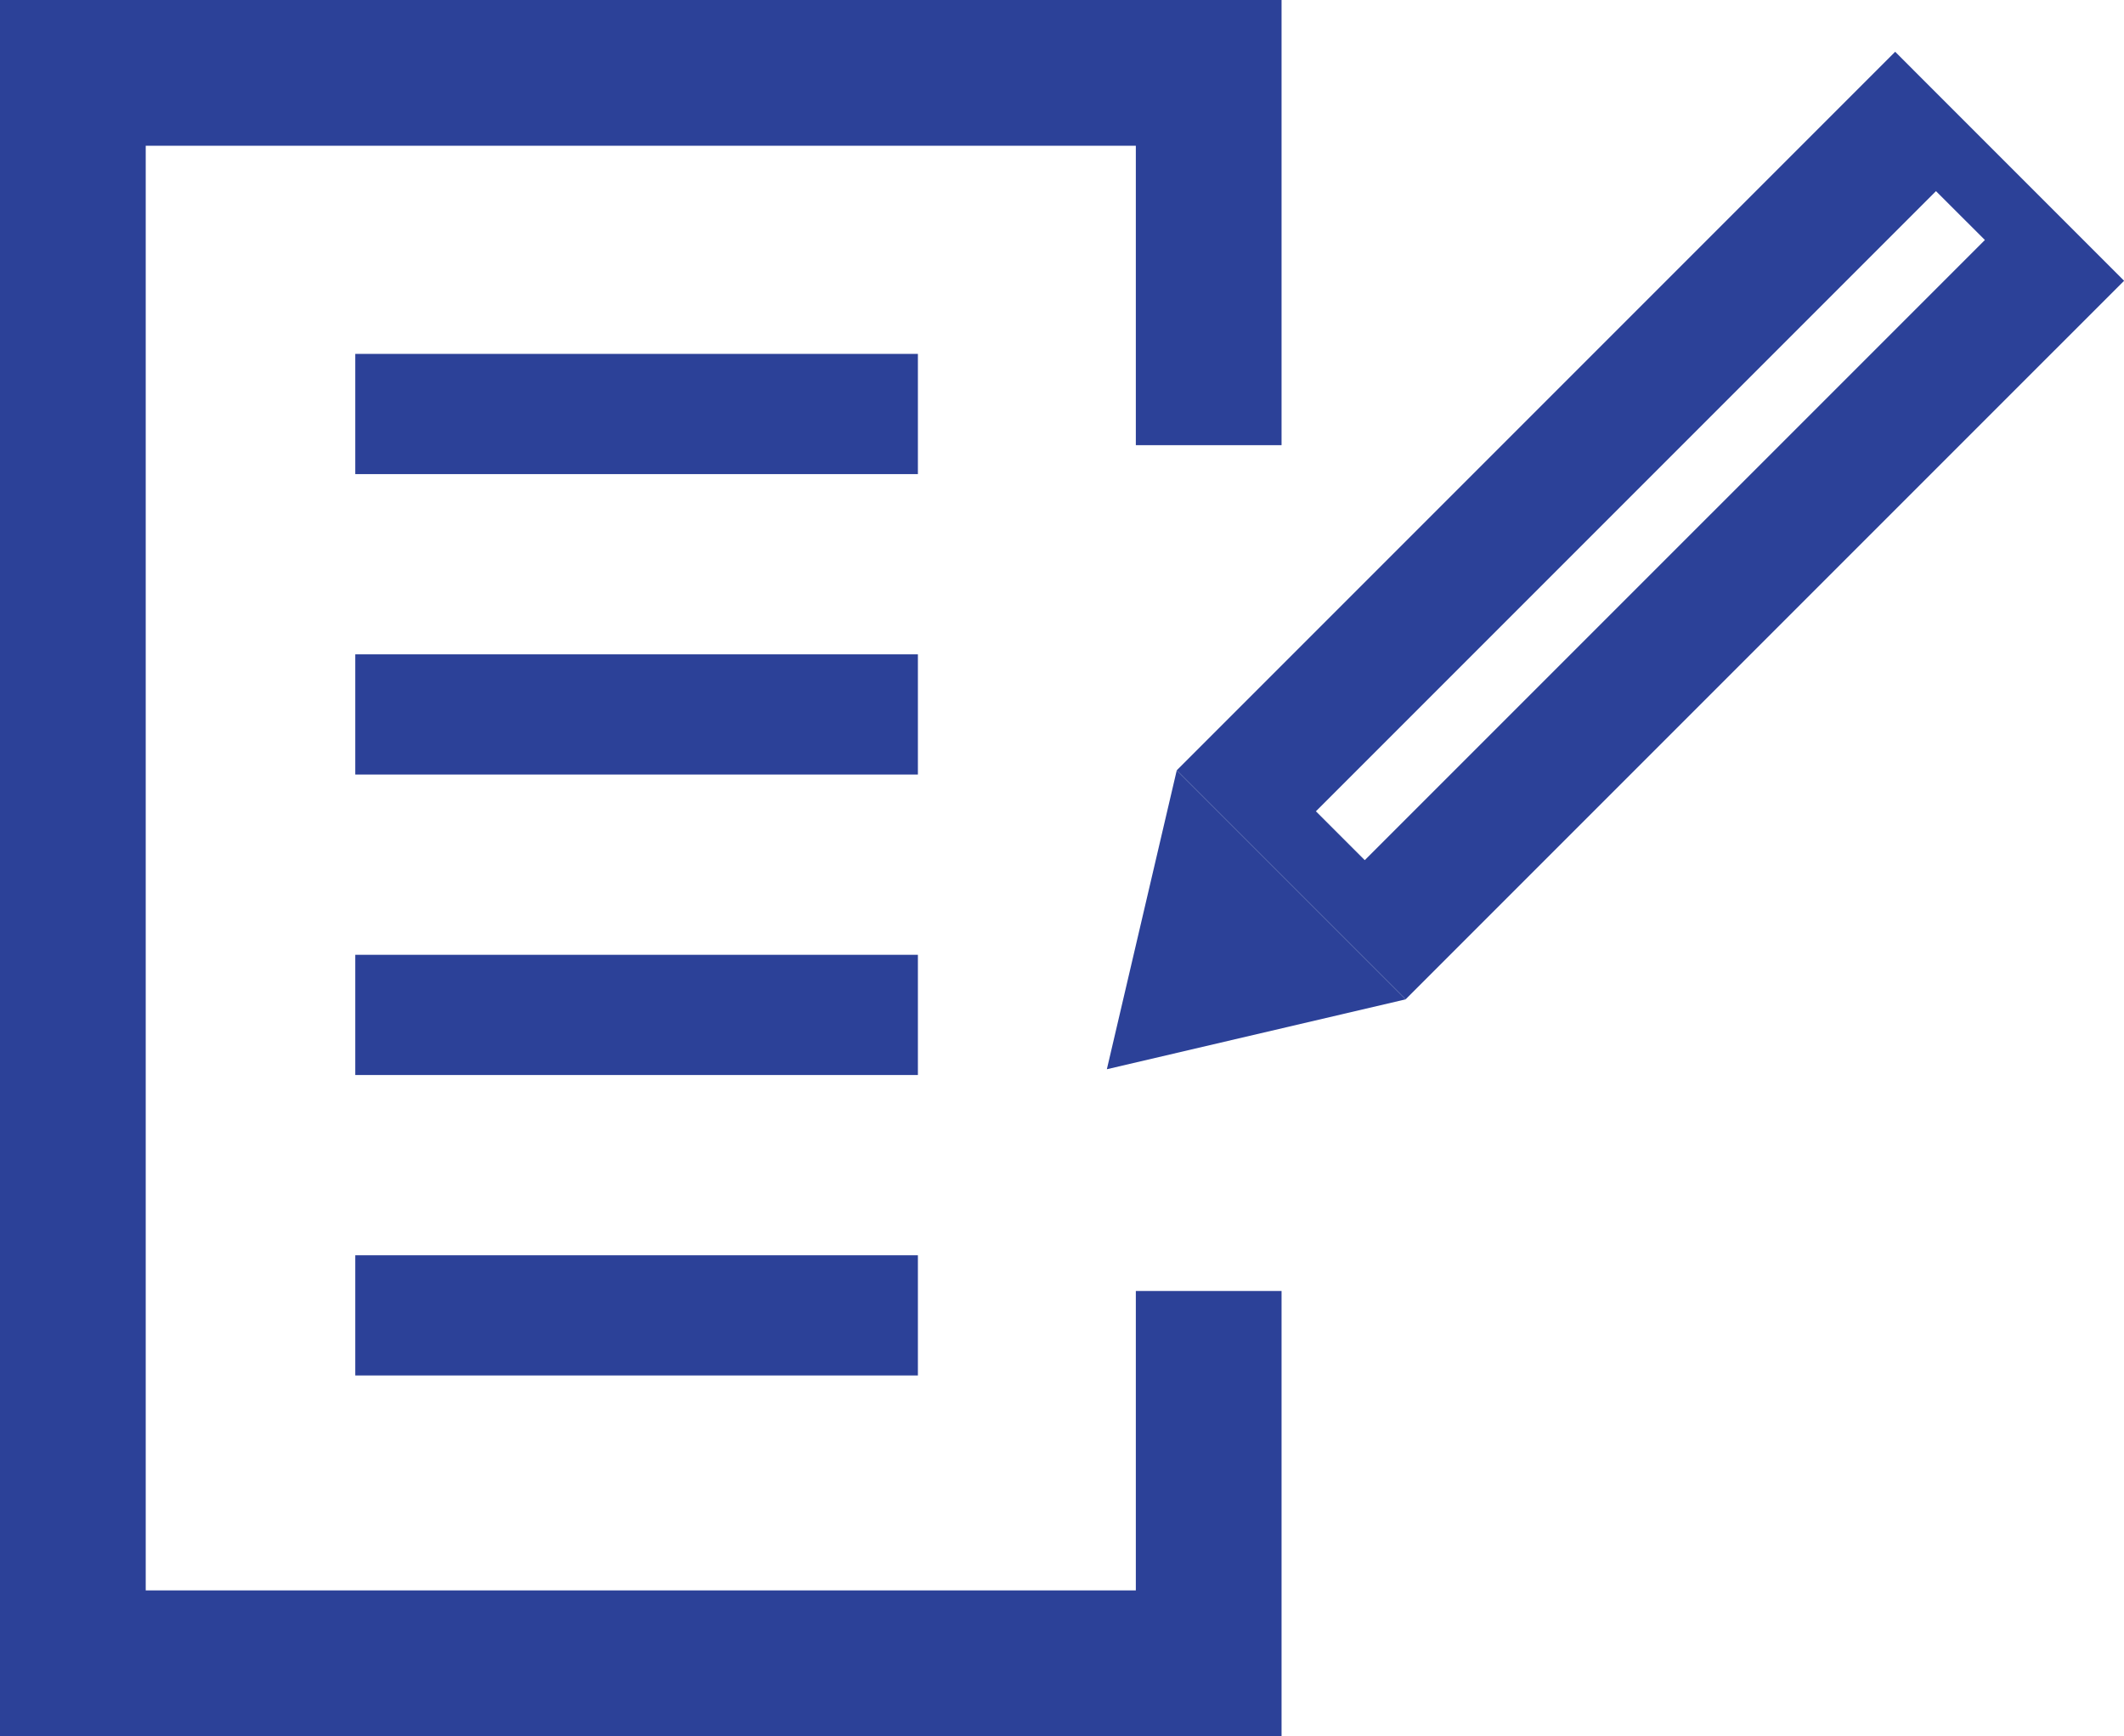
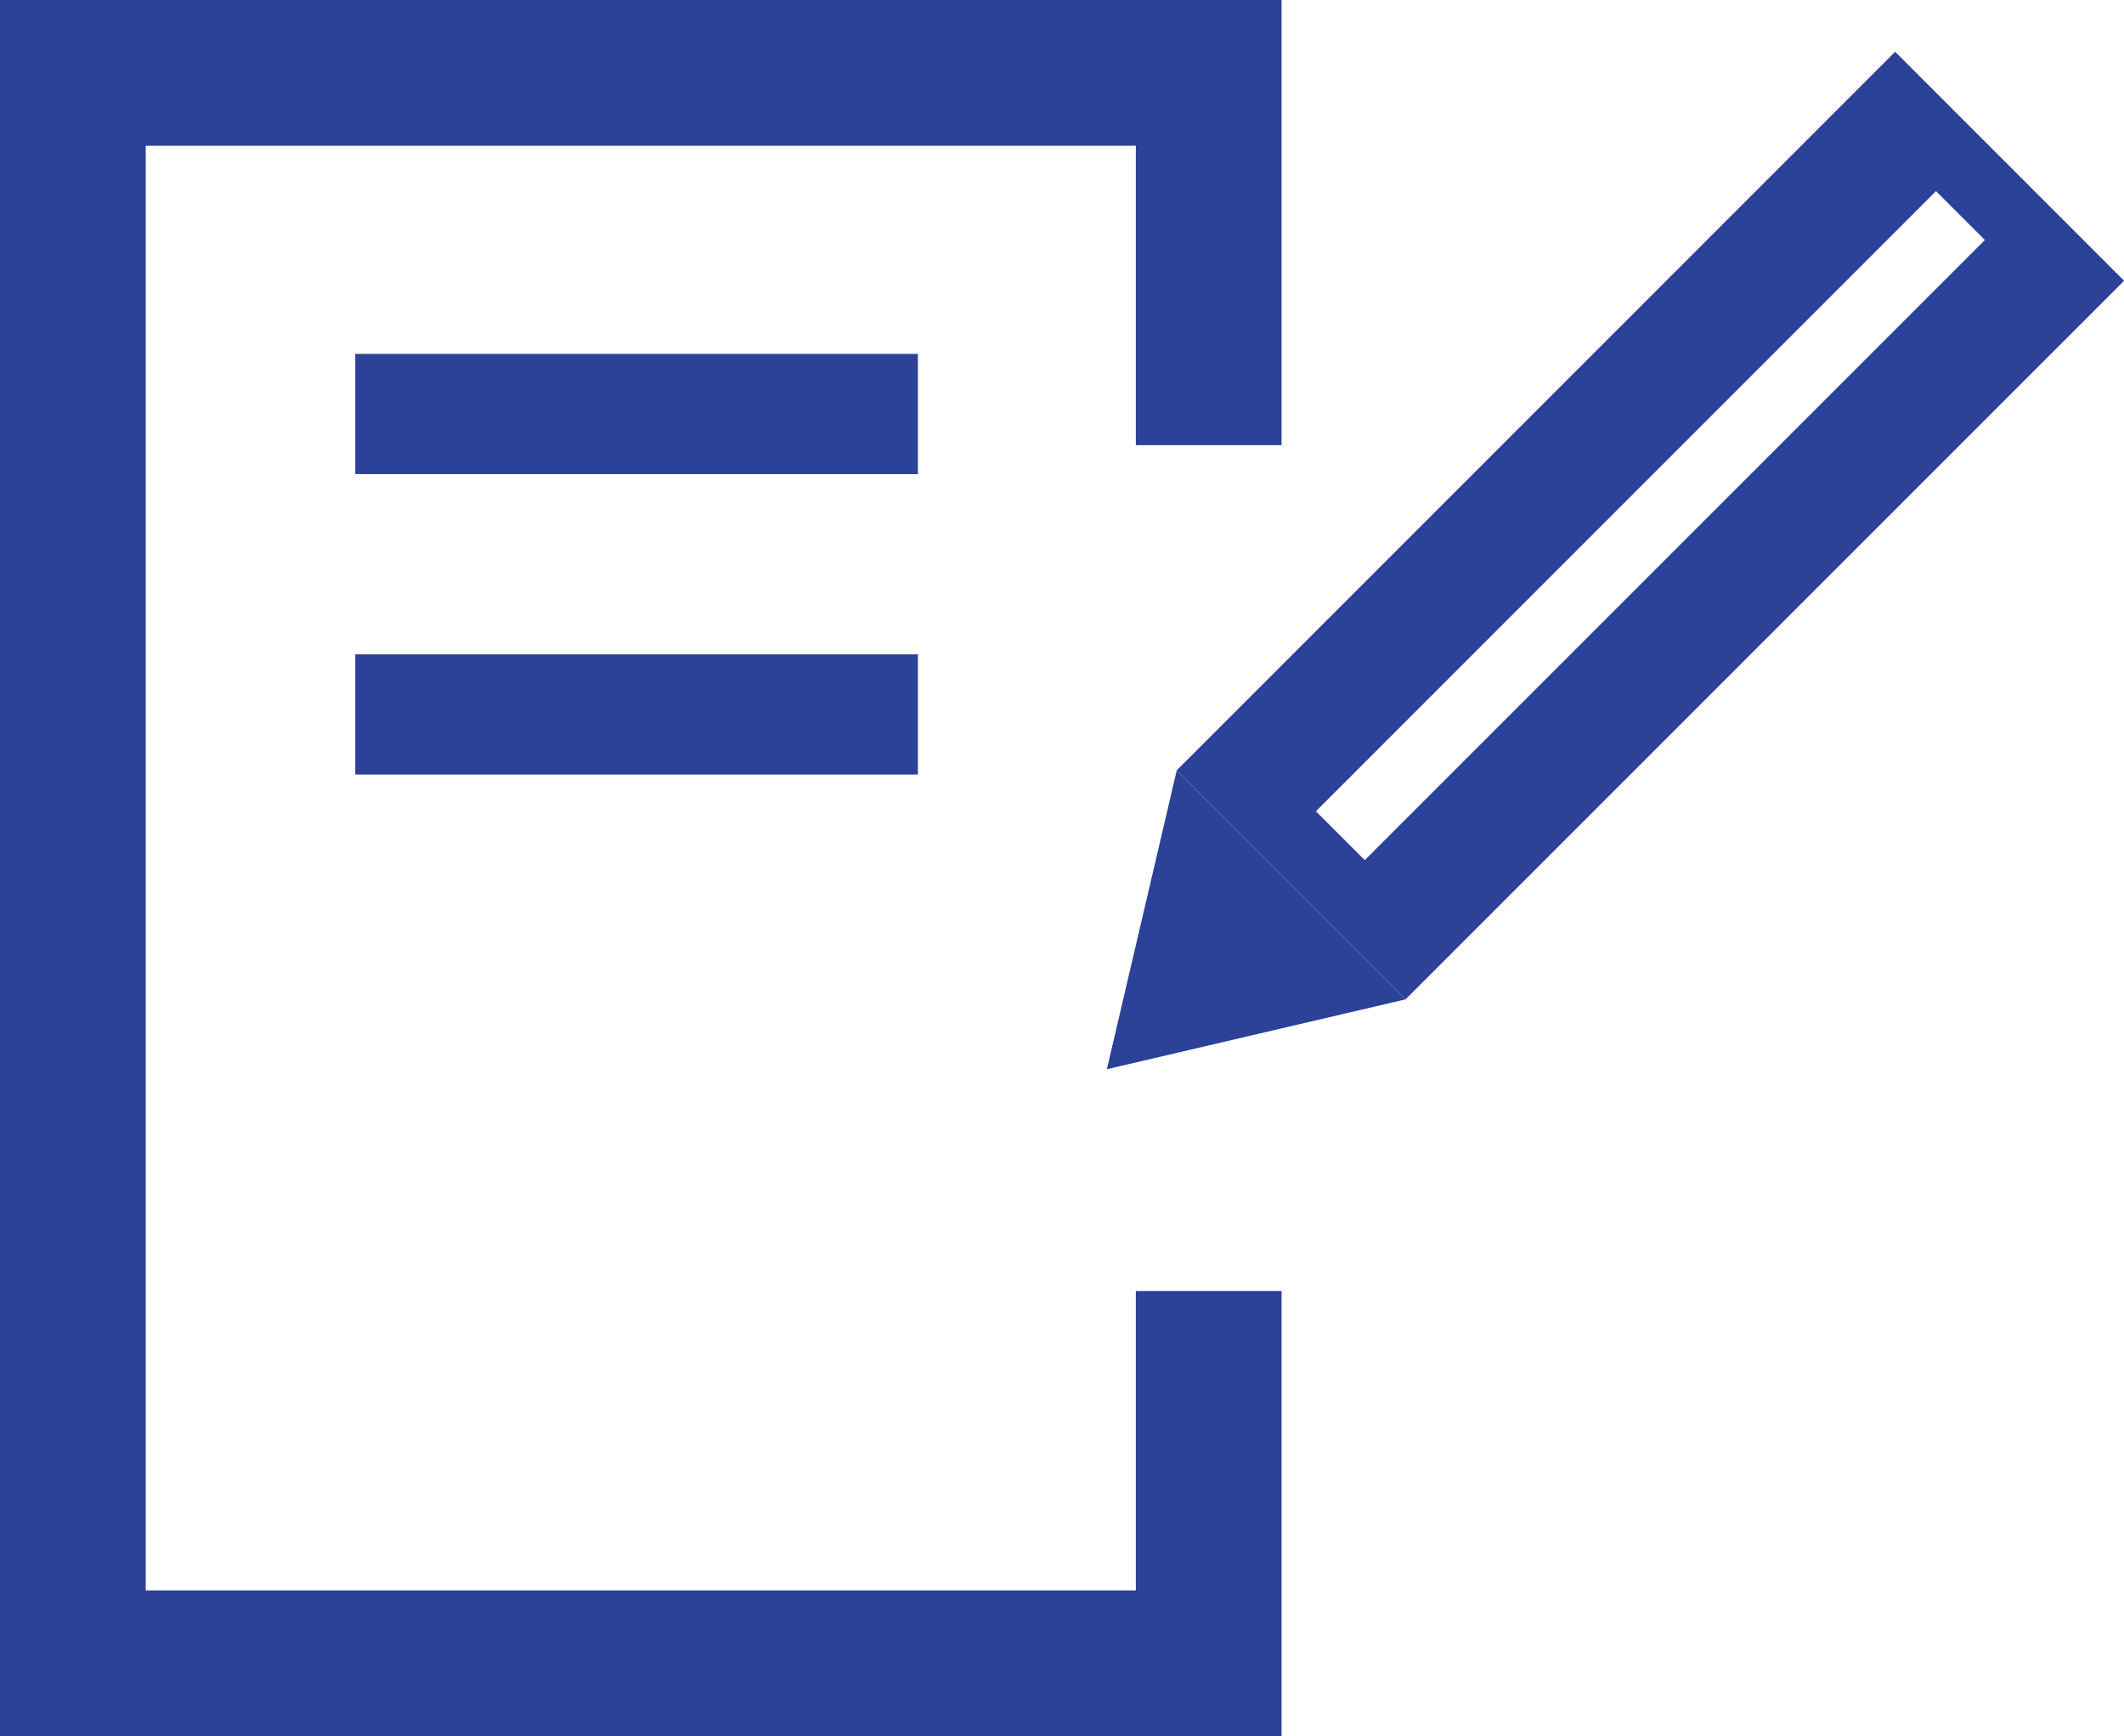
<svg xmlns="http://www.w3.org/2000/svg" viewBox="0 0 63.563 51.948">
  <polygon points="0 0 38.352 0 38.352 13.32 33.991 13.32 33.991 4.361 4.361 4.361 4.361 47.587 33.991 47.587 33.991 38.628 38.352 38.628 38.352 51.948 0 51.948 0 0" fill="#2c4198" />
  <rect x="10.632" y="10.589" width="16.837" height="3.597" fill="#2c4198" />
  <rect x="10.632" y="19.579" width="16.837" height="3.597" fill="#2c4198" />
-   <rect x="10.632" y="28.569" width="16.837" height="3.597" fill="#2c4198" />
-   <rect x="10.632" y="37.559" width="16.837" height="3.597" fill="#2c4198" />
  <polygon points="42.066 29.902 33.124 31.993 35.215 23.051 42.066 29.902" fill="#2c4198" />
-   <path d="M42.066,29.9l-6.851-6.851,21.5-21.5,6.851,6.852ZM59.4,7.181,57.936,5.719,39.38,24.275l1.462,1.462Z" fill="#2c4198" />
+   <path d="M42.066,29.9l-6.851-6.851,21.5-21.5,6.851,6.852M59.4,7.181,57.936,5.719,39.38,24.275l1.462,1.462Z" fill="#2c4198" />
</svg>